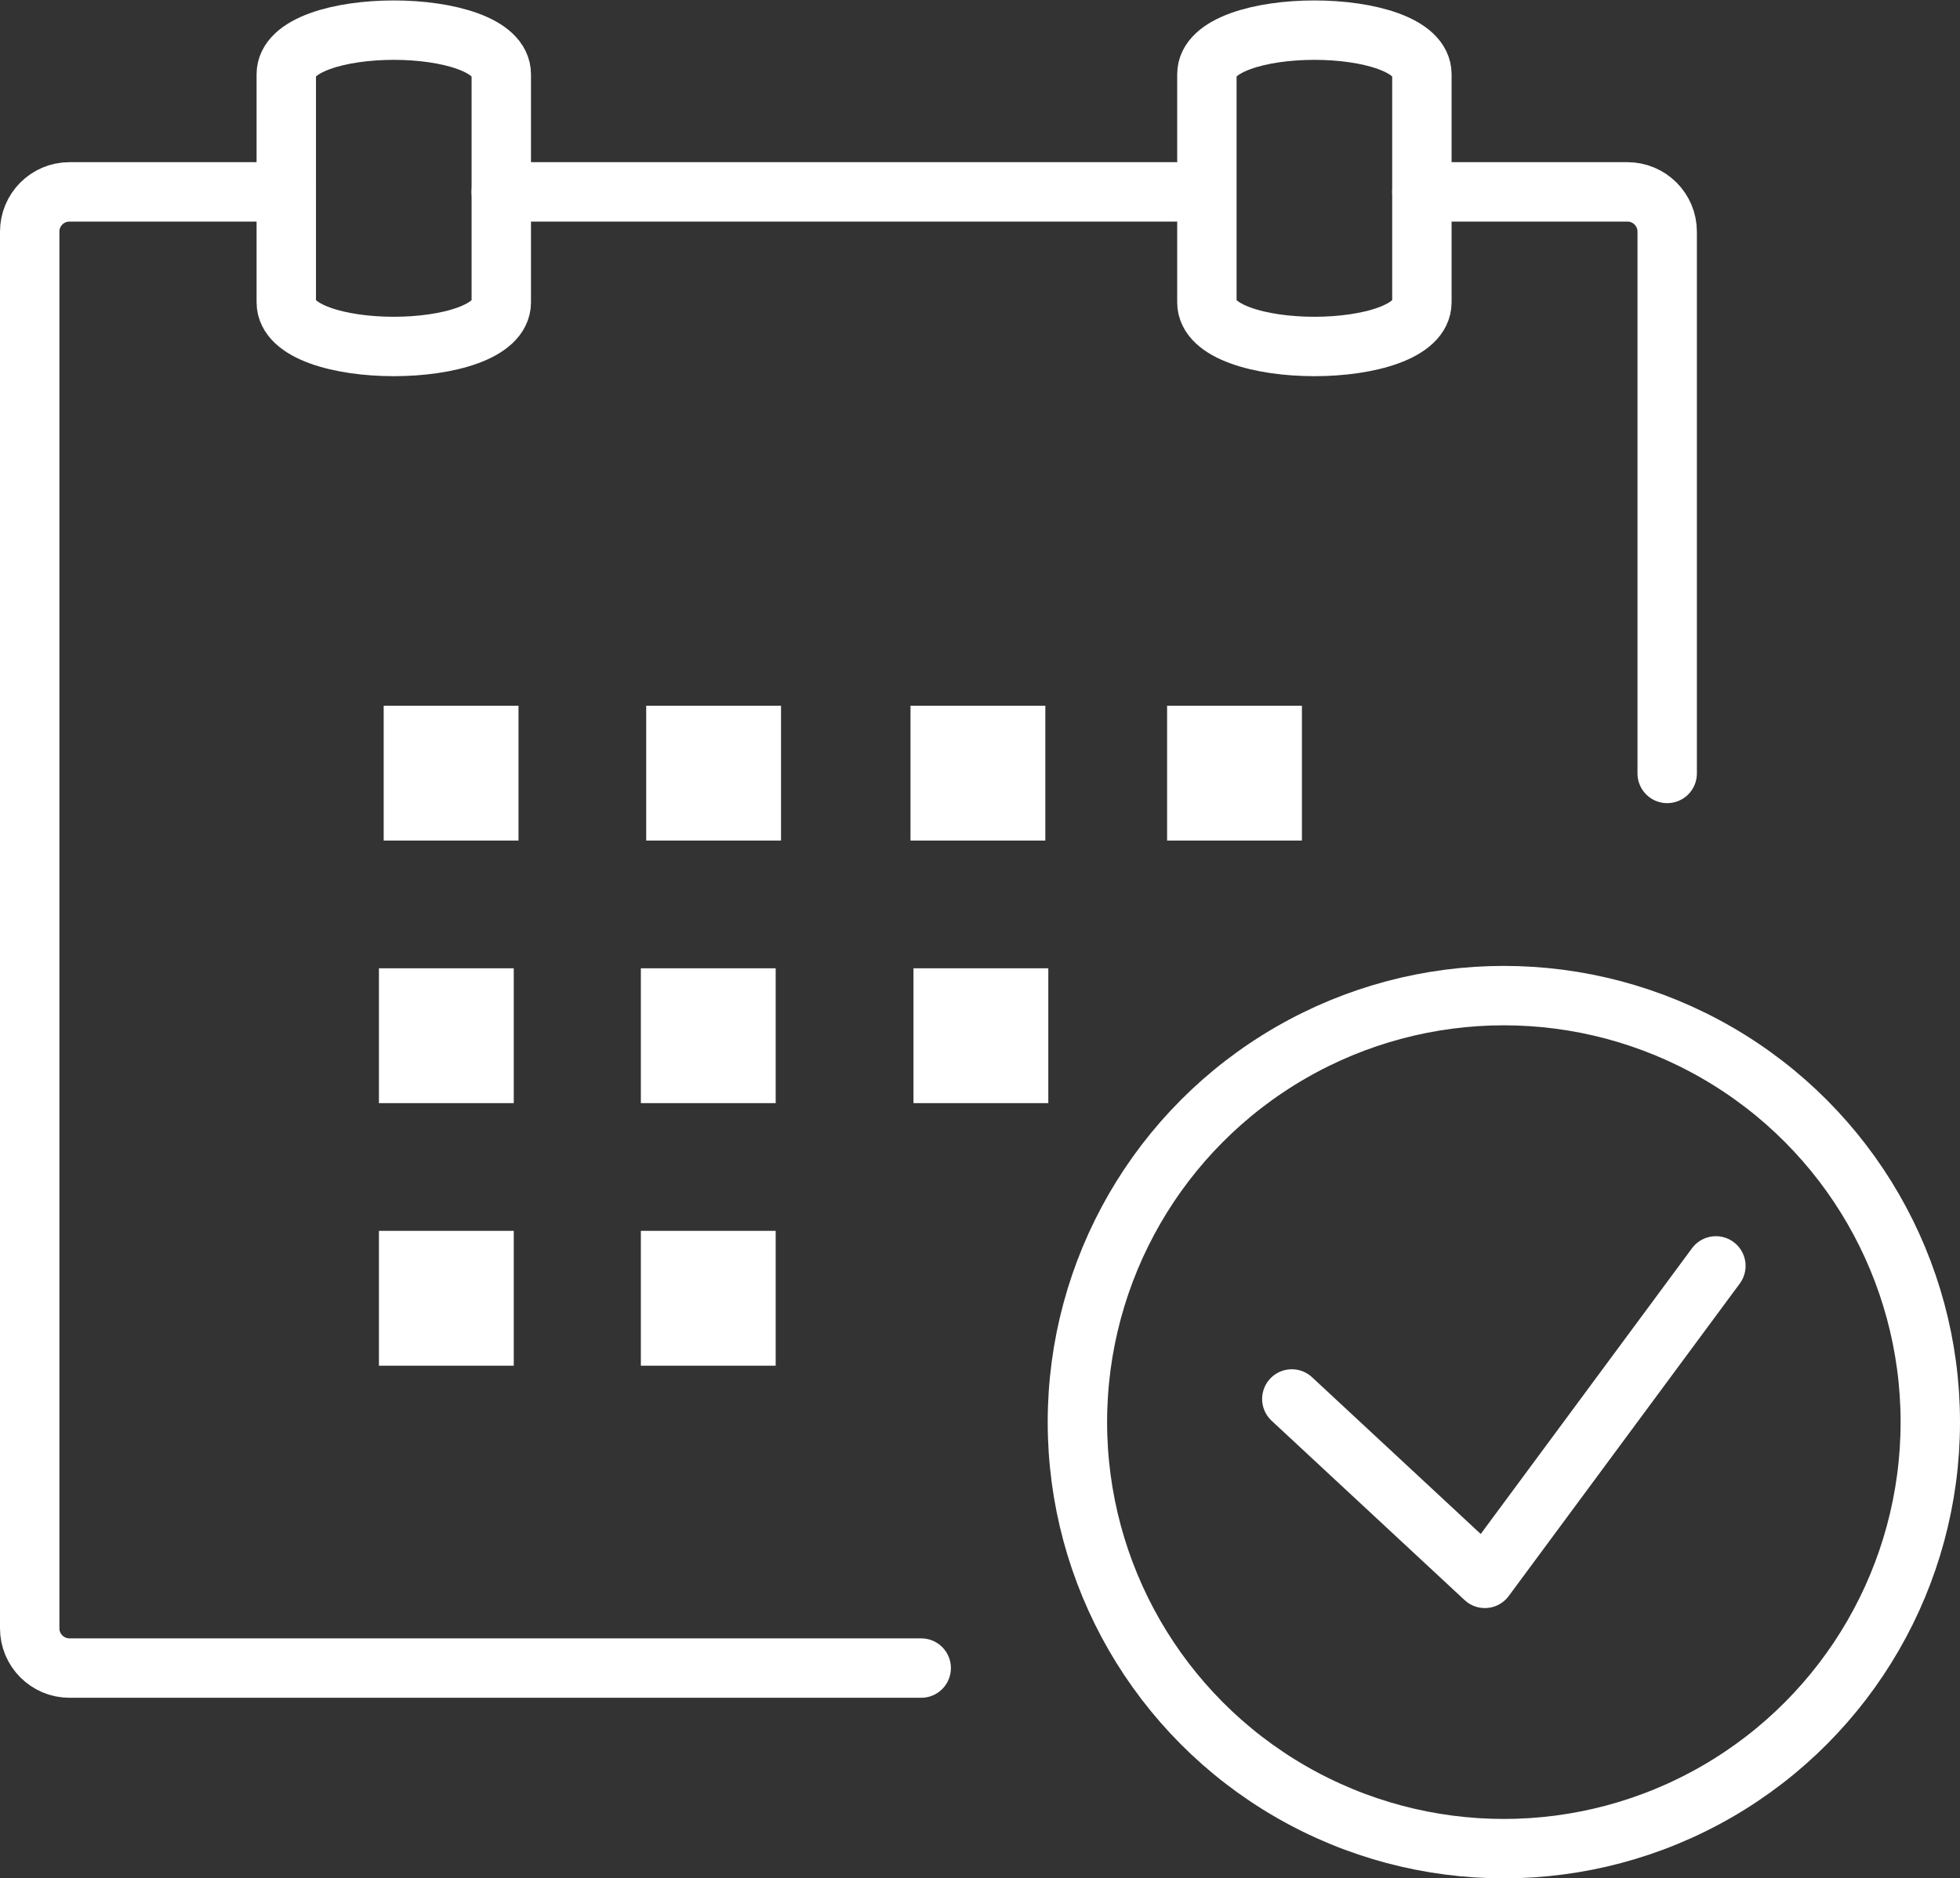
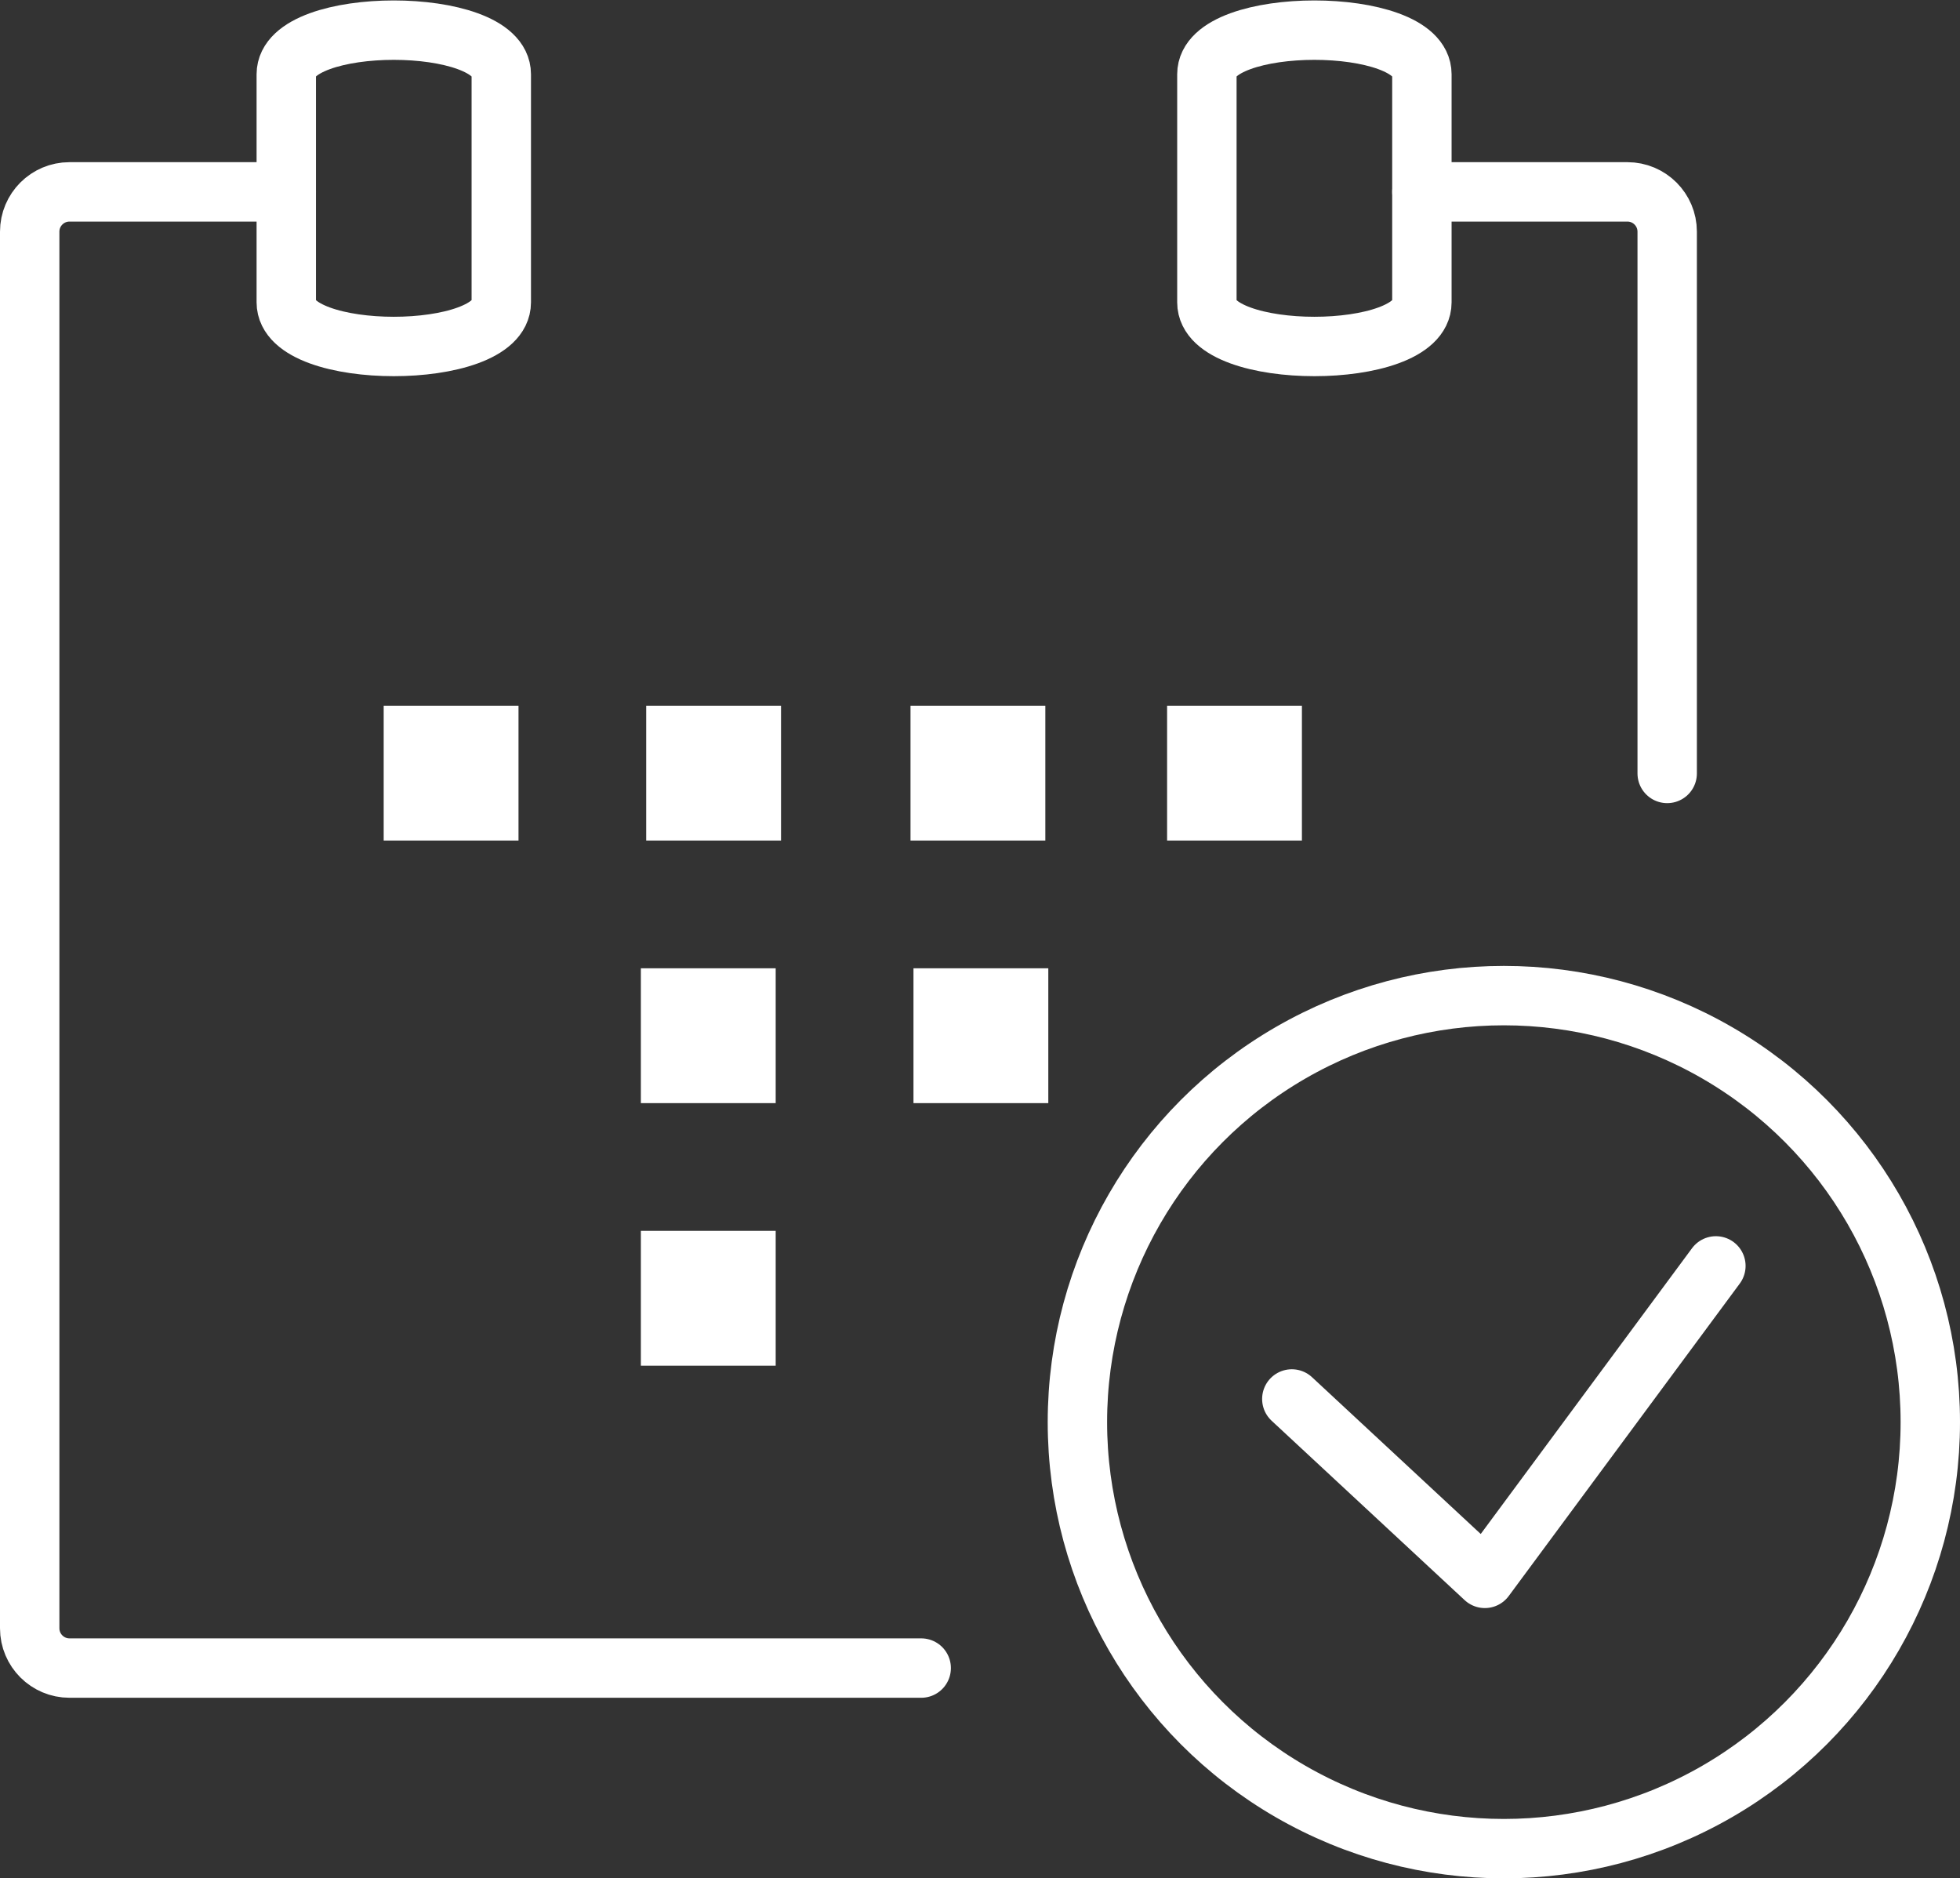
<svg xmlns="http://www.w3.org/2000/svg" id="Layer_2" viewBox="0 0 33 31.62">
  <rect x="0" y="0" width="33" height="31.62" fill="#333333" stroke="none" />
  <defs>
    <style>.cls-1{fill:#fff;}.cls-2{fill:none;stroke:#fff;stroke-linecap:round;stroke-linejoin:round;}</style>
  </defs>
  <g id="_レイヤー_3">
    <g>
      <path class="cls-2" d="M15.51,28.08H1.17c-.37,0-.67-.3-.67-.67V3.9c0-.37,.3-.67,.67-.67h3.65" />
      <path class="cls-2" d="M23.94,3.23h3.46c.37,0,.67,.3,.67,.67V13.02" />
-       <line class="cls-2" x1="8.44" y1="3.23" x2="19.79" y2="3.23" />
      <path class="cls-2" d="M4.82,5.09V1.25c0-.99,3.62-.99,3.62,0v3.84c0,.99-3.62,.99-3.62,0Z" />
      <path class="cls-2" d="M20.32,5.09V1.25c0-.99,3.62-.99,3.62,0v3.84c0,.99-3.62,.99-3.62,0Z" />
      <g>
        <g>
          <rect class="cls-1" x="6.46" y="11.88" width="2.27" height="2.27" />
          <rect class="cls-1" x="10.88" y="11.88" width="2.27" height="2.27" />
          <rect class="cls-1" x="15.33" y="11.88" width="2.27" height="2.27" />
        </g>
        <rect class="cls-1" x="19.65" y="11.88" width="2.27" height="2.27" />
        <g>
-           <rect class="cls-1" x="6.38" y="16.3" width="2.27" height="2.27" />
          <rect class="cls-1" x="10.79" y="16.3" width="2.27" height="2.27" />
          <rect class="cls-1" x="15.38" y="16.3" width="2.27" height="2.27" />
        </g>
        <g>
-           <rect class="cls-1" x="6.38" y="20.72" width="2.27" height="2.27" />
          <rect class="cls-1" x="10.79" y="20.72" width="2.27" height="2.27" />
        </g>
      </g>
      <g>
        <circle class="cls-2" cx="25.32" cy="23.94" r="7.18" />
        <polyline class="cls-2" points="21.75 23.55 25 26.57 28.89 21.31" />
      </g>
    </g>
  </g>
</svg>